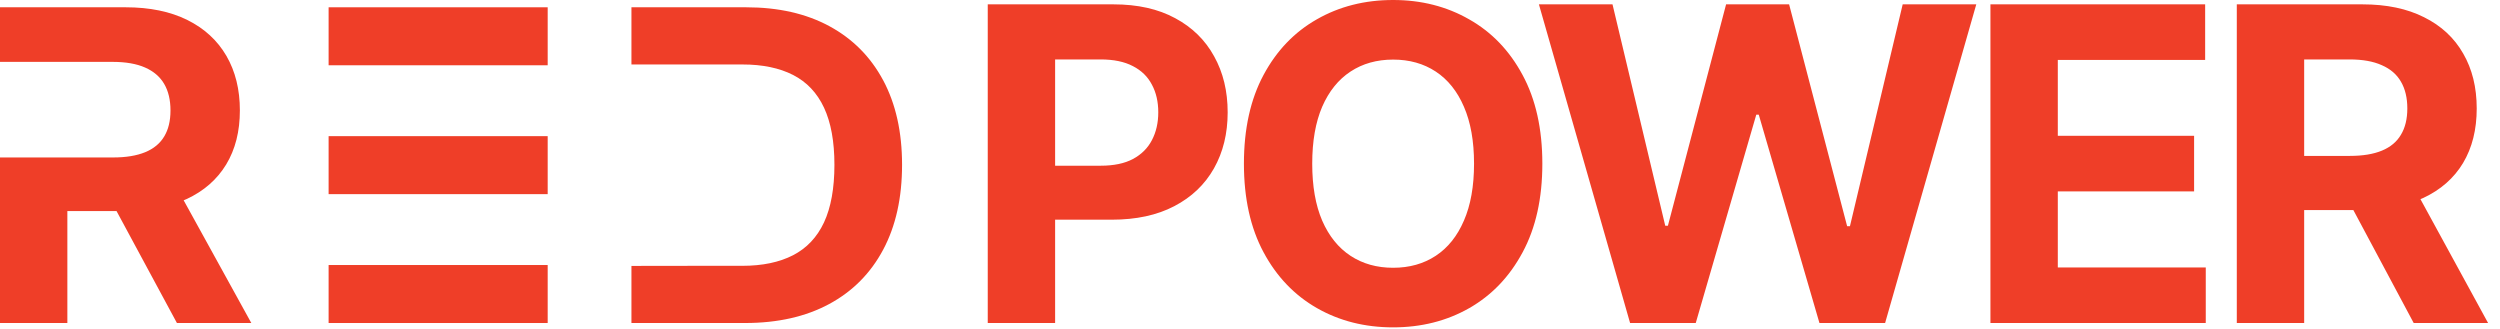
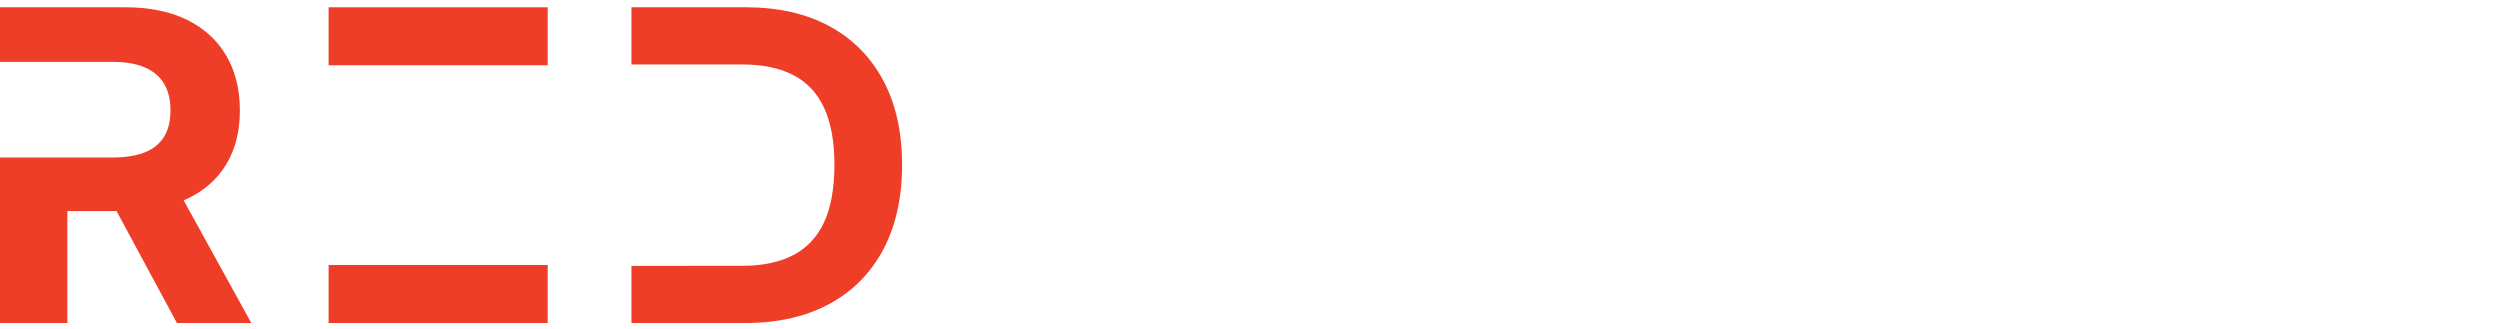
<svg xmlns="http://www.w3.org/2000/svg" width="388" height="51" viewBox="0 0 388 51" fill="none">
  <path d="M85 41.131H51V50.131H85V41.131Z" fill="#EF3E28" />
  <path d="M85 1.131H51V10.131H85V1.131Z" fill="#EF3E28" />
-   <path d="M85 21.131H51V30.131H85V21.131Z" fill="#EF3E28" />
+   <path d="M85 21.131H51H85V21.131Z" fill="#EF3E28" />
  <path d="M137.073 12.473C135.118 8.819 132.336 6.019 128.723 4.064C125.109 2.108 120.799 1.131 115.792 1.131H98V10.006H115.236C118.345 10.006 120.965 10.549 123.087 11.634C125.208 12.719 126.809 14.408 127.886 16.706C128.962 19.005 129.503 21.963 129.503 25.582C129.503 29.201 128.962 32.216 127.886 34.519C126.809 36.822 125.203 38.522 123.071 39.617C120.939 40.712 118.319 41.255 115.21 41.255H108.523C108.523 41.255 102.055 41.27 98 41.27V50.131H115.646C120.7 50.131 125.047 49.148 128.686 47.187C132.326 45.227 135.118 42.412 137.073 38.742C139.028 35.072 140 30.685 140 25.582C140 20.479 139.023 16.123 137.073 12.468V12.473Z" fill="#EF3E28" />
  <path d="M28.5 31.09C28.655 31.024 28.81 30.962 28.959 30.896C31.64 29.652 33.685 27.862 35.106 25.523C36.521 23.185 37.228 20.391 37.228 17.137C37.228 13.882 36.531 11.083 35.142 8.678C33.747 6.278 31.728 4.421 29.083 3.106C26.434 1.791 23.242 1.131 19.508 1.131H0V9.604H17.504C19.518 9.604 21.186 9.896 22.514 10.479C23.841 11.063 24.833 11.912 25.483 13.027C26.134 14.143 26.46 15.514 26.46 17.142C26.46 18.769 26.134 20.099 25.483 21.184C24.833 22.269 23.846 23.082 22.524 23.625C21.202 24.167 19.544 24.438 17.55 24.438H0V50.131H10.454V32.758H18.087L27.456 50.126H39L28.505 31.09H28.5Z" fill="#EF3E28" />
-   <path d="M153.298 50.131V0.676H172.81C176.561 0.676 179.756 1.392 182.396 2.825C185.036 4.242 187.049 6.214 188.433 8.741C189.834 11.253 190.534 14.15 190.534 17.435C190.534 20.719 189.826 23.616 188.409 26.128C186.992 28.639 184.94 30.595 182.251 31.996C179.579 33.396 176.343 34.096 172.544 34.096H160.108V25.717H170.854C172.866 25.717 174.524 25.371 175.828 24.679C177.148 23.971 178.13 22.997 178.774 21.757C179.434 20.501 179.764 19.061 179.764 17.435C179.764 15.793 179.434 14.36 178.774 13.136C178.13 11.897 177.148 10.939 175.828 10.263C174.508 9.57 172.834 9.224 170.805 9.224H163.754V50.131H153.298ZM239.372 25.403C239.372 30.796 238.349 35.384 236.305 39.167C234.276 42.951 231.508 45.84 227.998 47.837C224.505 49.817 220.577 50.807 216.214 50.807C211.819 50.807 207.875 49.809 204.382 47.812C200.888 45.816 198.127 42.926 196.099 39.143C194.071 35.36 193.056 30.78 193.056 25.403C193.056 20.01 194.071 15.422 196.099 11.639C198.127 7.856 200.888 4.974 204.382 2.994C207.875 0.998 211.819 -6.84261e-05 216.214 -6.84261e-05C220.577 -6.84261e-05 224.505 0.998 227.998 2.994C231.508 4.974 234.276 7.856 236.305 11.639C238.349 15.422 239.372 20.01 239.372 25.403ZM228.771 25.403C228.771 21.91 228.248 18.964 227.201 16.565C226.171 14.167 224.714 12.348 222.83 11.108C220.947 9.868 218.741 9.249 216.214 9.249C213.687 9.249 211.481 9.868 209.598 11.108C207.714 12.348 206.249 14.167 205.203 16.565C204.172 18.964 203.657 21.91 203.657 25.403C203.657 28.897 204.172 31.843 205.203 34.241C206.249 36.64 207.714 38.459 209.598 39.699C211.481 40.938 213.687 41.558 216.214 41.558C218.741 41.558 220.947 40.938 222.83 39.699C224.714 38.459 226.171 36.64 227.201 34.241C228.248 31.843 228.771 28.897 228.771 25.403ZM252.99 50.131L238.839 0.676H250.261L258.447 35.038H258.858L267.889 0.676H277.669L286.676 35.111H287.111L295.297 0.676H306.718L292.568 50.131H282.378L272.96 17.797H272.574L263.18 50.131H252.99ZM308.915 50.131V0.676H342.239V9.297H319.371V21.081H340.524V29.702H319.371V41.51H342.335V50.131H308.915ZM347.151 50.131V0.676H366.663C370.398 0.676 373.585 1.344 376.225 2.68C378.882 4 380.902 5.876 382.286 8.307C383.687 10.722 384.387 13.563 384.387 16.831C384.387 20.115 383.679 22.94 382.262 25.307C380.846 27.657 378.793 29.46 376.105 30.716C373.432 31.971 370.196 32.599 366.397 32.599H353.333V24.196H364.707C366.703 24.196 368.361 23.922 369.681 23.375C371.001 22.828 371.983 22.007 372.627 20.912C373.287 19.817 373.617 18.457 373.617 16.831C373.617 15.189 373.287 13.804 372.627 12.678C371.983 11.551 370.993 10.697 369.657 10.118C368.337 9.522 366.671 9.224 364.659 9.224H357.607V50.131H347.151ZM373.859 27.625L386.15 50.131H374.607L362.582 27.625H373.859Z" fill="#EF3E28" />
</svg>